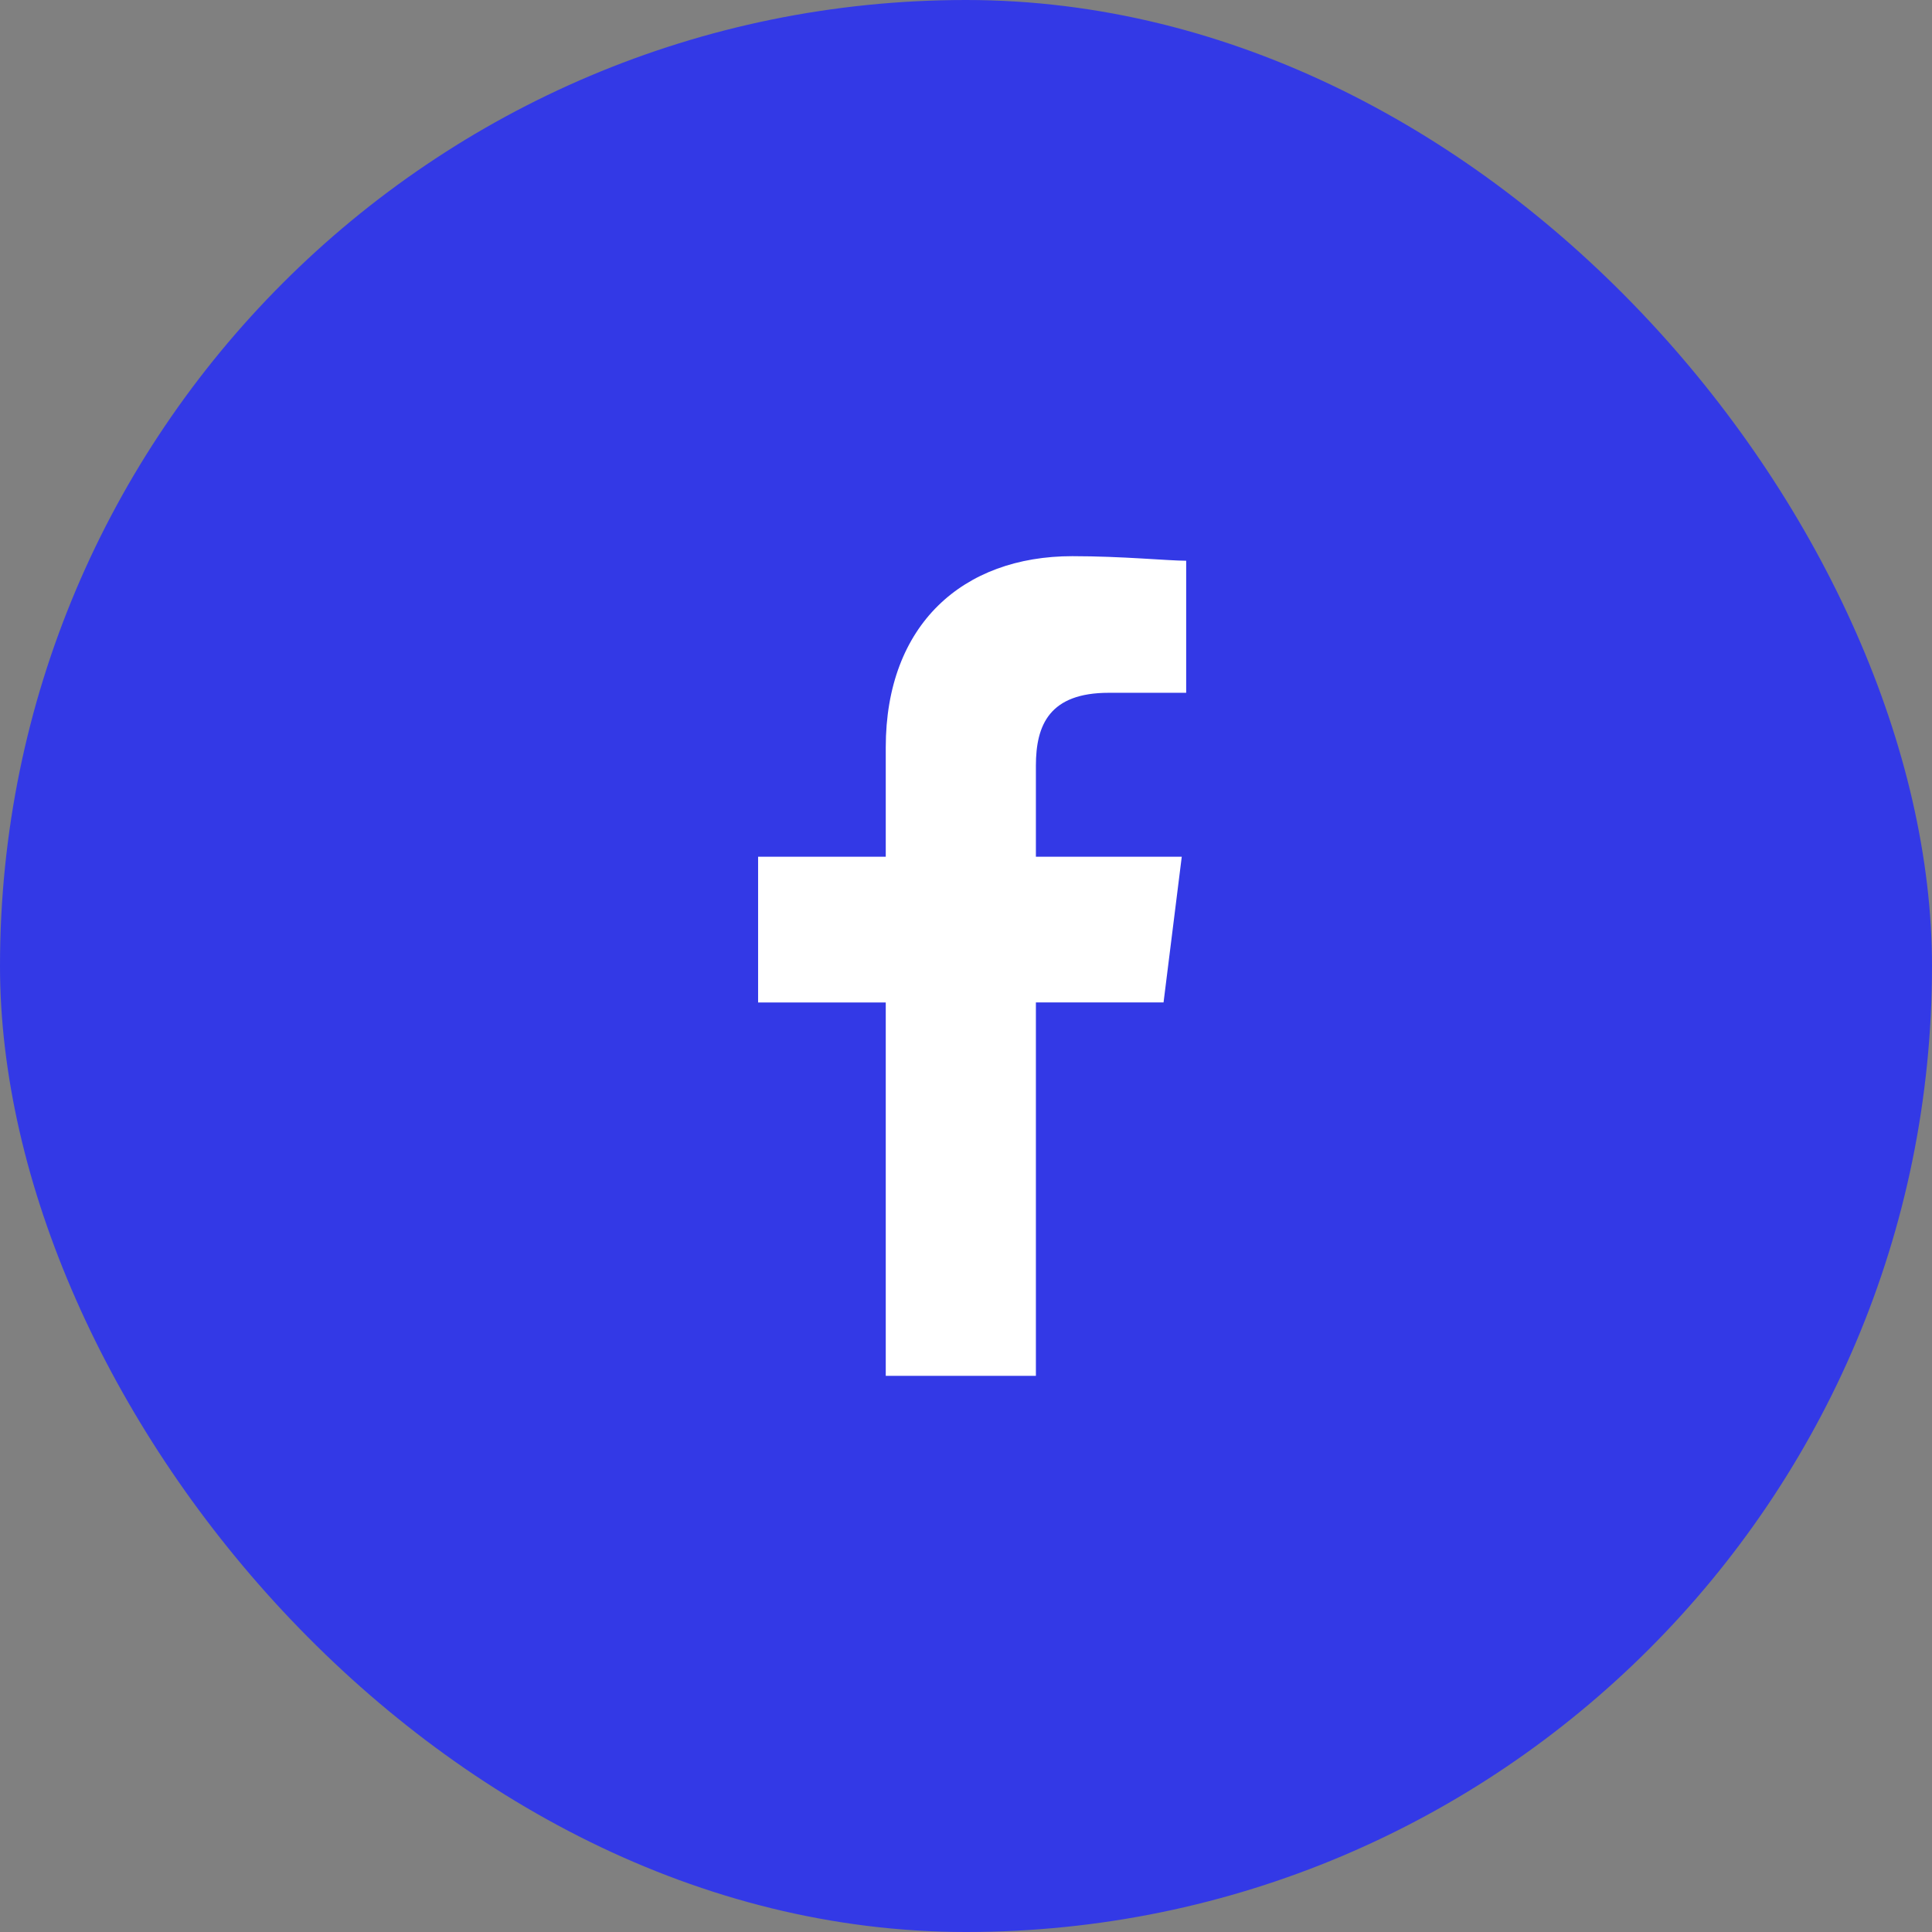
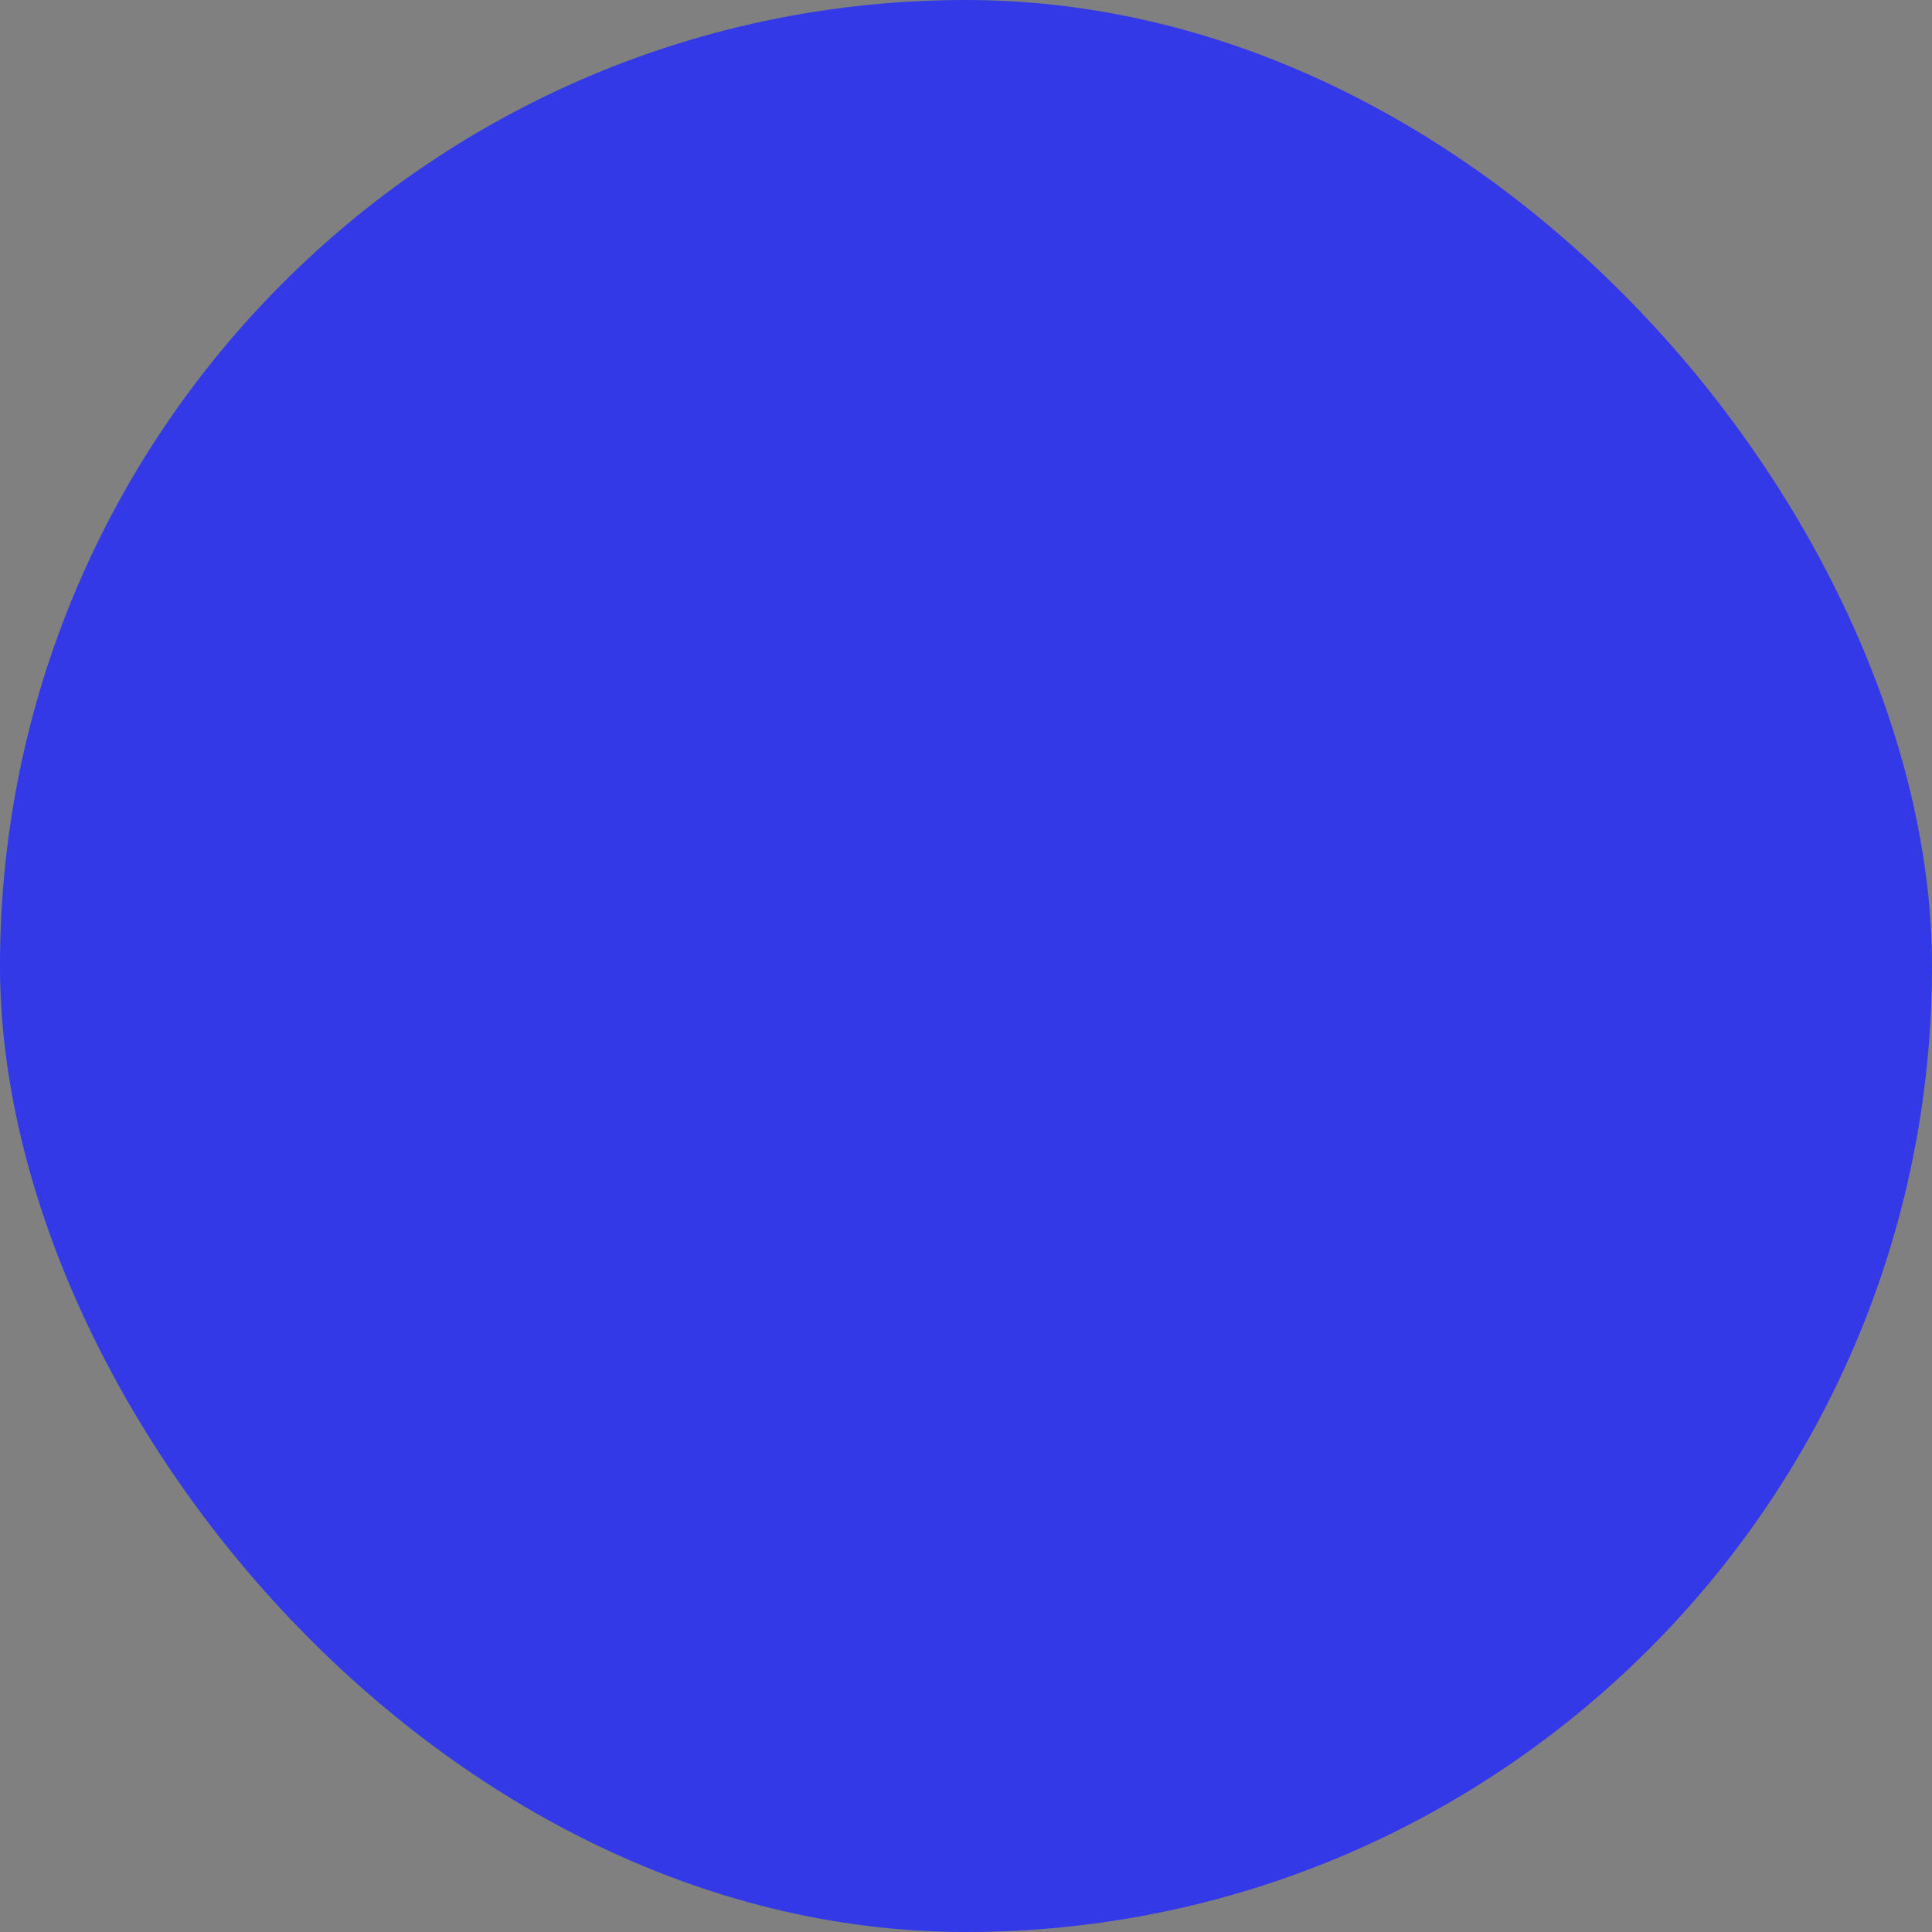
<svg xmlns="http://www.w3.org/2000/svg" width="56" height="56" viewBox="0 0 56 56">
  <rect x="0" y="0" width="56" height="56" fill="#808080" stroke="none" />
  <g id="SHARE_WITH_VET" data-name="SHARE WITH VET" transform="translate(-49 -514)">
    <g id="Group_409" data-name="Group 409" transform="translate(41 514)">
      <rect id="Rectangle_132" data-name="Rectangle 132" width="56" height="56" rx="28" transform="translate(8)" fill="#3339e6" />
-       <path id="Path_1" data-name="Path 1" d="M88.052,23.759V12.935h3.7l.528-4.224H88.052V6.072c0-1.188.4-2.112,2.112-2.112h2.244V.132c-.528,0-1.848-.132-3.3-.132C85.94,0,83.7,1.98,83.7,5.544V8.712H80v4.224h3.7V23.759Z" transform="translate(-50.026 16.121)" fill="#fff" />
    </g>
  </g>
</svg>